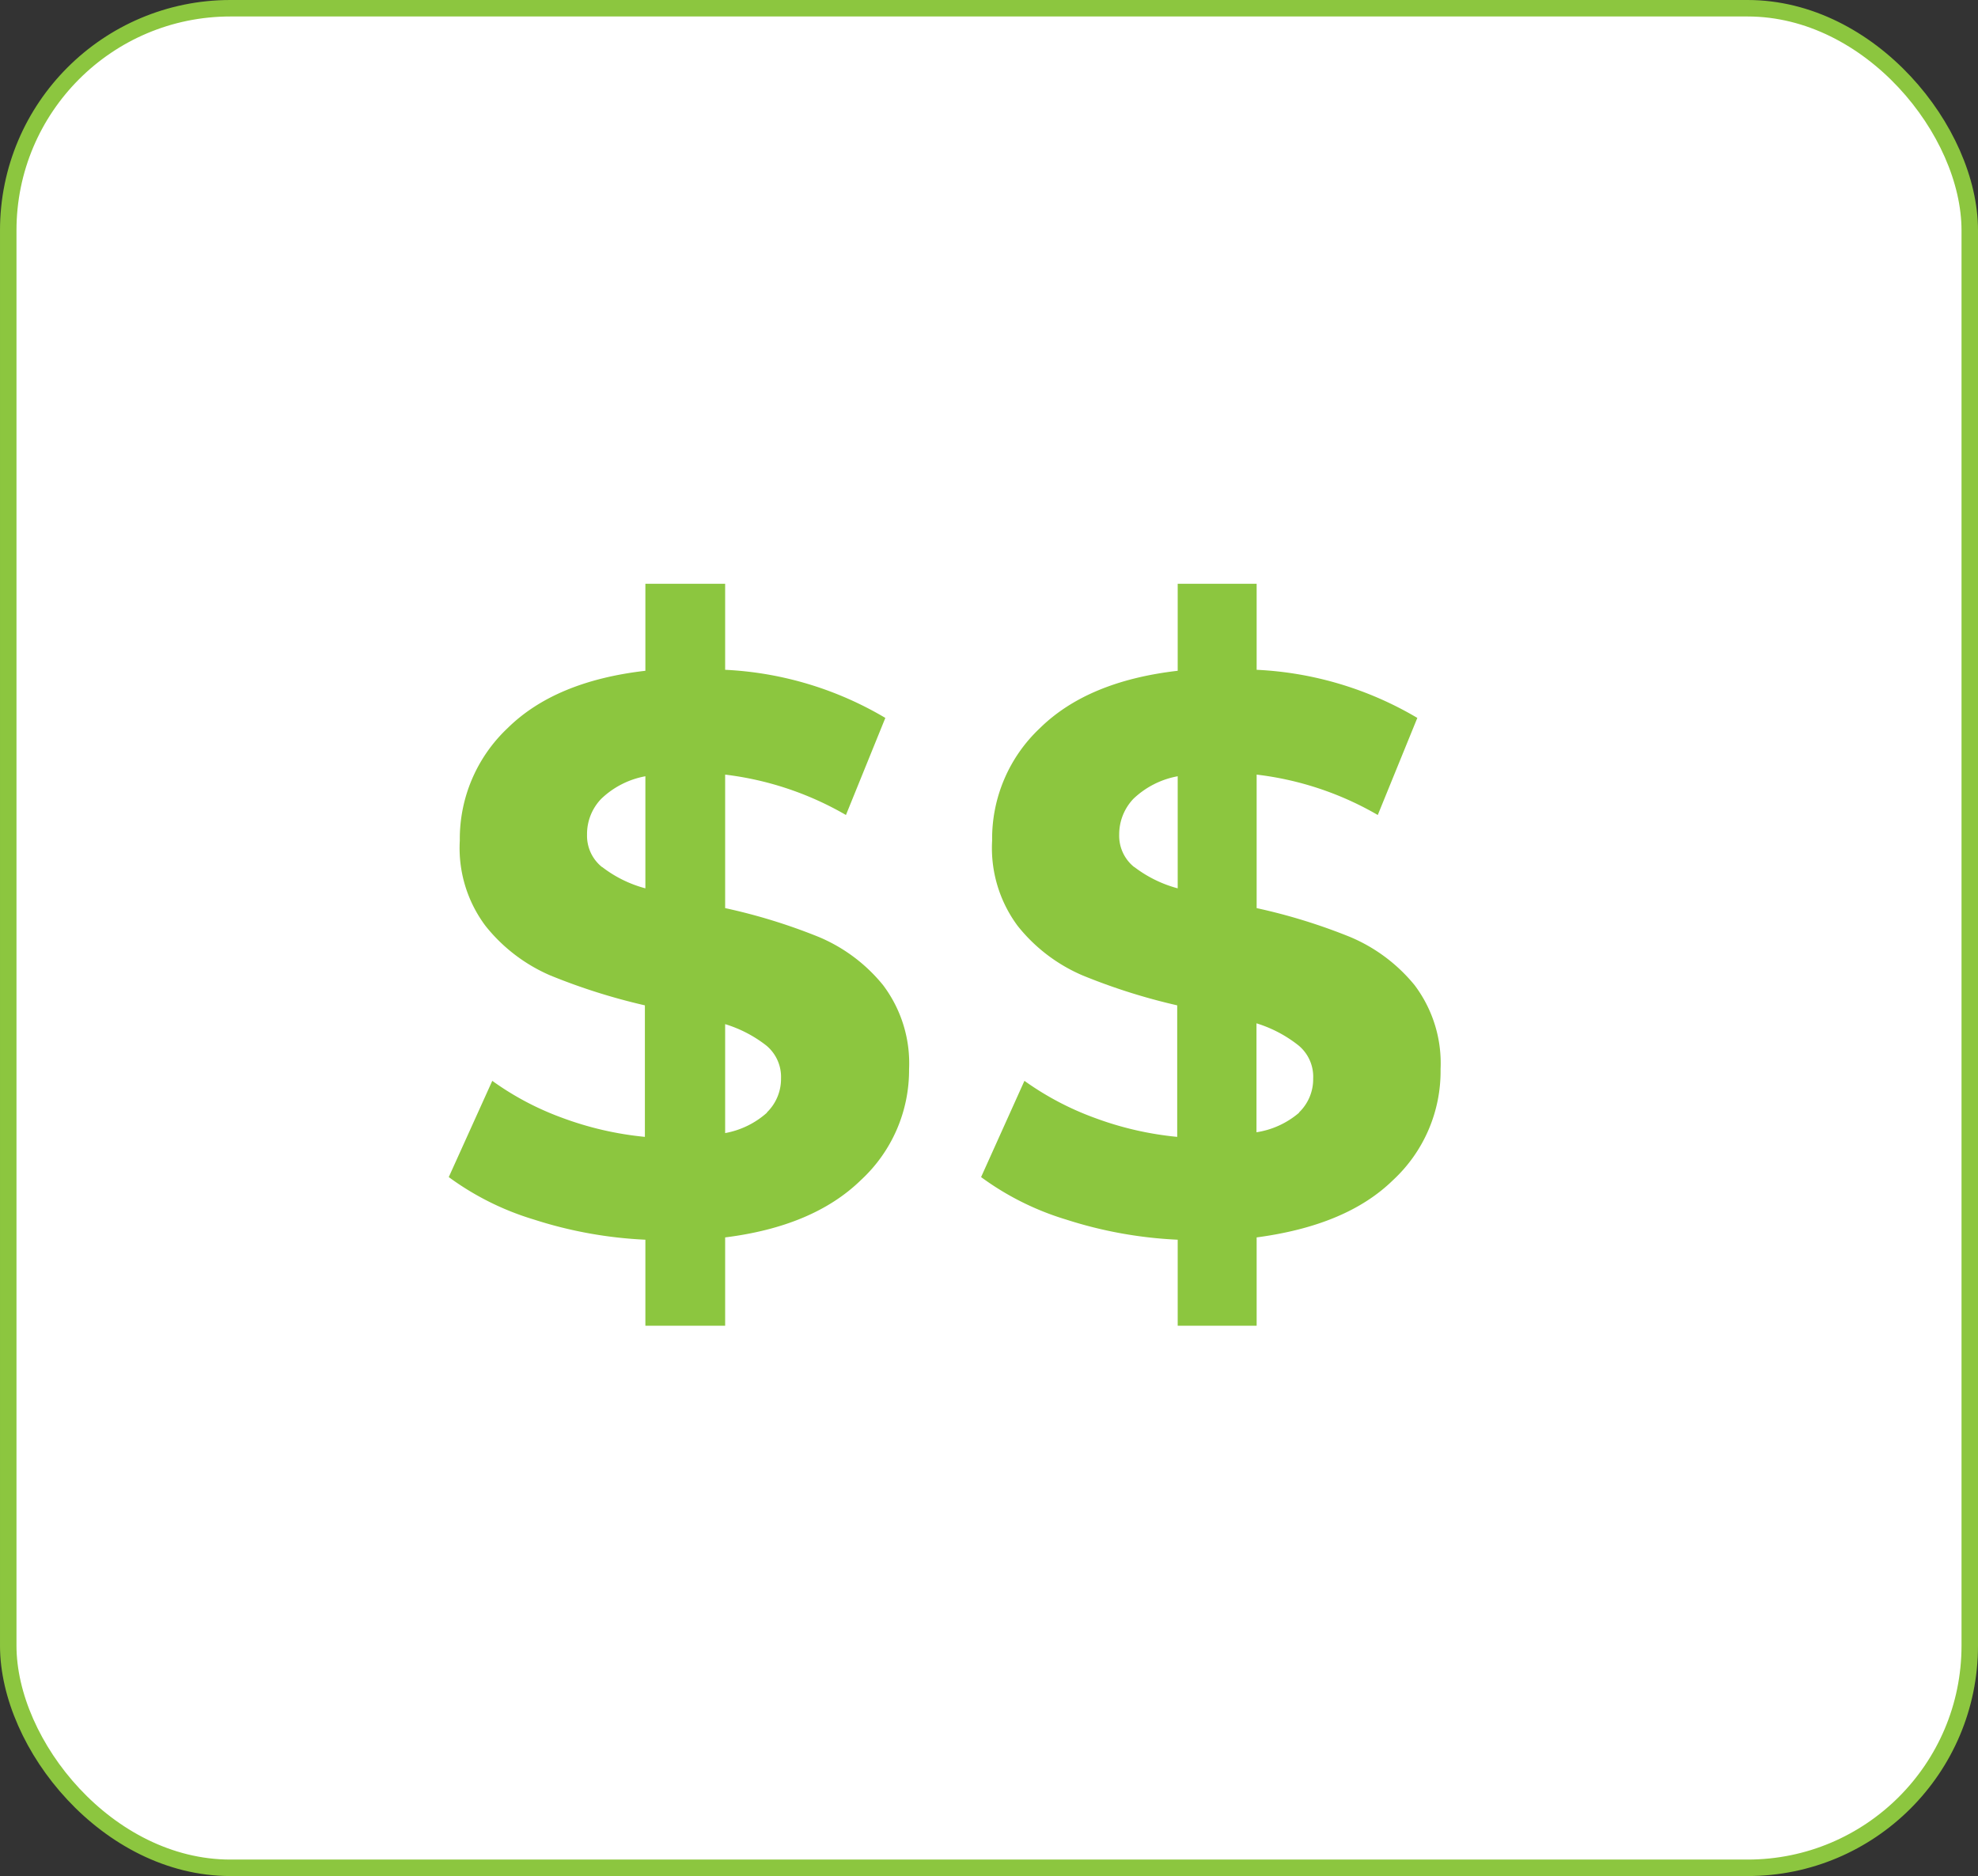
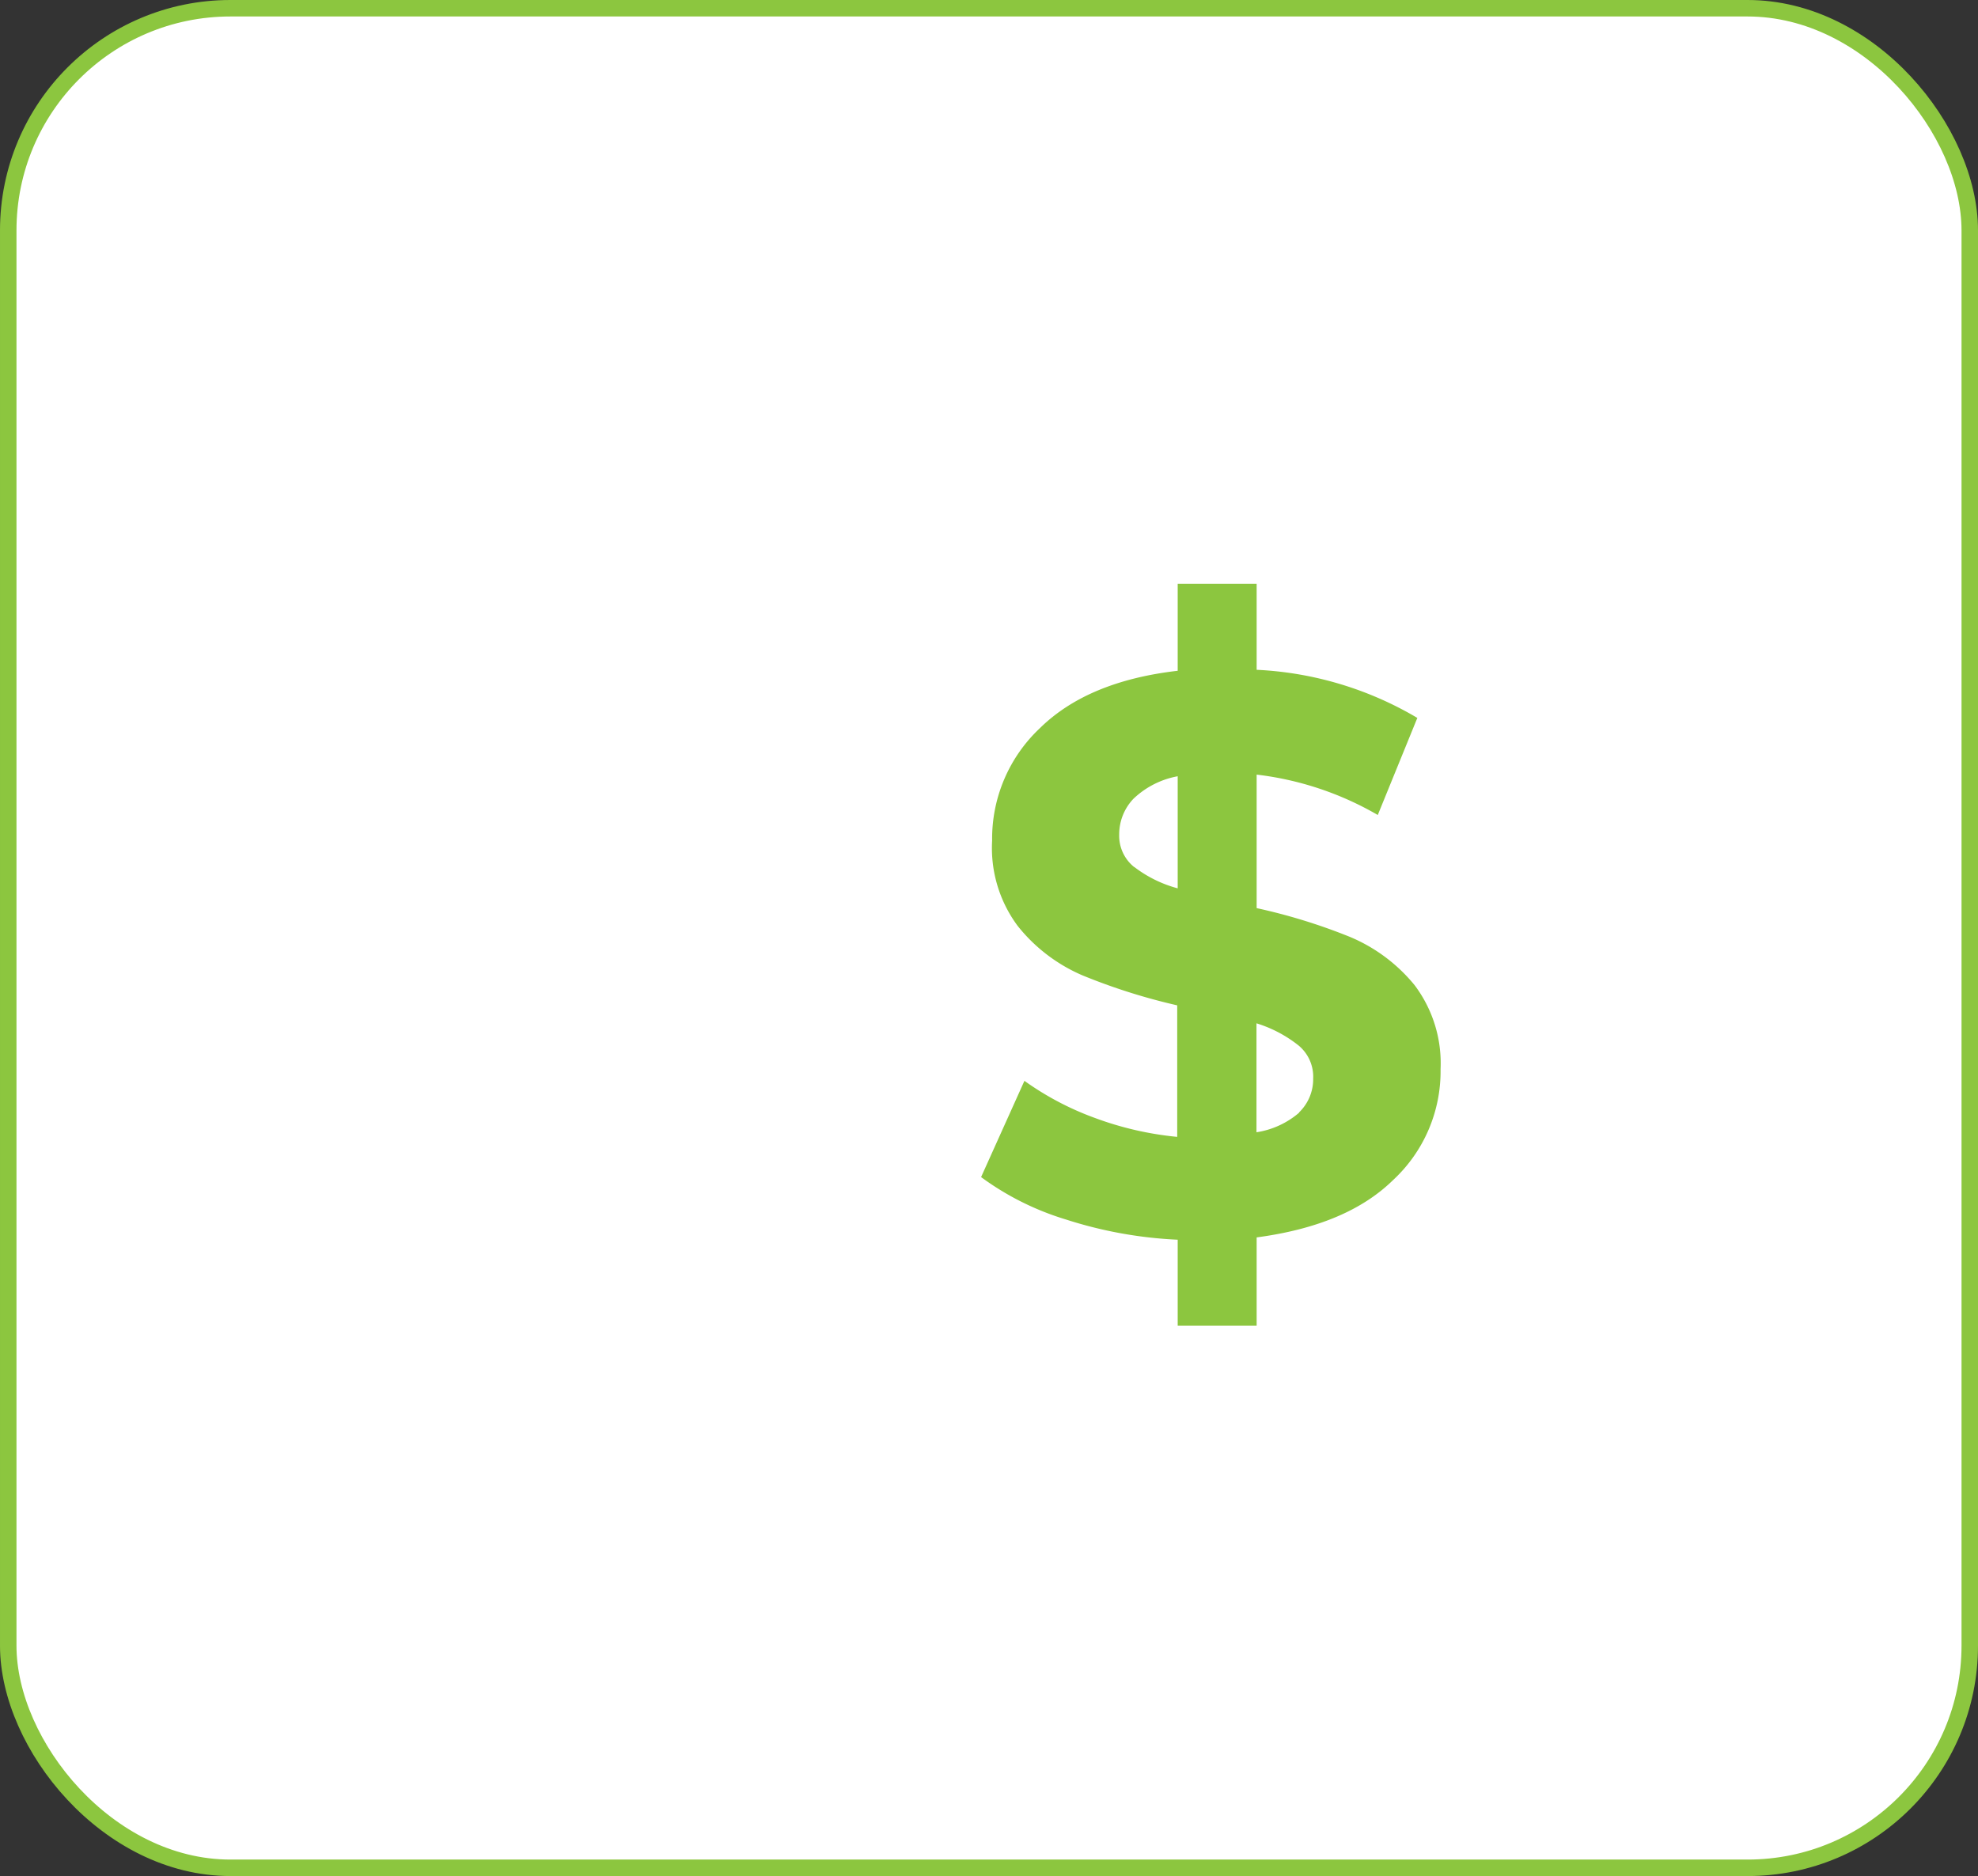
<svg xmlns="http://www.w3.org/2000/svg" id="content" viewBox="0 0 120.02 113.83">
  <rect x="0" y="0" width="120.02" height="113.83" fill="#333333" stroke="none" />
  <rect x="0.5" y="0.5" width="119.02" height="112.83" rx="13.48" style="fill:#fff;stroke:#8cc63f;stroke-miterlimit:10" />
  <path d="M84.53,71.6c-1.91,1.87-4.68,3-8.28,3.48v5.36H71.46V75.22A25.84,25.84,0,0,1,64.7,74a17,17,0,0,1-5.17-2.58l2.63-5.84a17.75,17.75,0,0,0,4.27,2.25,19.75,19.75,0,0,0,5,1.15V61a36.72,36.72,0,0,1-5.75-1.82,10.11,10.11,0,0,1-3.93-3A7.92,7.92,0,0,1,60.2,51a9.2,9.2,0,0,1,2.9-6.82q2.9-2.85,8.36-3.48V35.42h4.79v5.22A21.07,21.07,0,0,1,86,43.56l-2.4,5.89A19.08,19.08,0,0,0,76.25,47V55.1a35,35,0,0,1,5.67,1.75,10.1,10.1,0,0,1,3.91,2.92,7.87,7.87,0,0,1,1.58,5.1A9,9,0,0,1,84.53,71.6Zm-15.71-19a7.54,7.54,0,0,0,2.64,1.3V47.1a5.25,5.25,0,0,0-2.69,1.37,3.13,3.13,0,0,0-.86,2.18A2.43,2.43,0,0,0,68.82,52.61Zm10,14.9a2.8,2.8,0,0,0,.86-2.06,2.46,2.46,0,0,0-.88-2,7.79,7.79,0,0,0-2.56-1.35v6.61A5.16,5.16,0,0,0,78.83,67.51Z" style="fill:#8cc63f" />
-   <path d="M52.24,71.6Q49.36,74.41,44,75.08v5.36H39.16V75.22A25.85,25.85,0,0,1,32.41,74a17,17,0,0,1-5.18-2.58l2.64-5.84a17.49,17.49,0,0,0,4.26,2.25,19.85,19.85,0,0,0,5,1.15V61a37.07,37.07,0,0,1-5.75-1.82,10.15,10.15,0,0,1-3.92-3A7.87,7.87,0,0,1,27.9,51a9.23,9.23,0,0,1,2.9-6.82q2.89-2.85,8.36-3.48V35.42H44v5.22a21,21,0,0,1,9.72,2.92l-2.39,5.89A19.18,19.18,0,0,0,44,47V55.1a34.8,34.8,0,0,1,5.68,1.75,10,10,0,0,1,3.9,2.92,7.87,7.87,0,0,1,1.58,5.1A9.07,9.07,0,0,1,52.24,71.6Zm-15.71-19a7.4,7.4,0,0,0,2.63,1.3V47.1a5.22,5.22,0,0,0-2.68,1.37,3.08,3.08,0,0,0-.86,2.18A2.43,2.43,0,0,0,36.53,52.61Zm10,14.9a2.83,2.83,0,0,0,.86-2.06,2.47,2.47,0,0,0-.89-2A7.69,7.69,0,0,0,44,62.14v6.61A5.19,5.19,0,0,0,46.54,67.51Z" style="fill:#8cc63f" />
</svg>